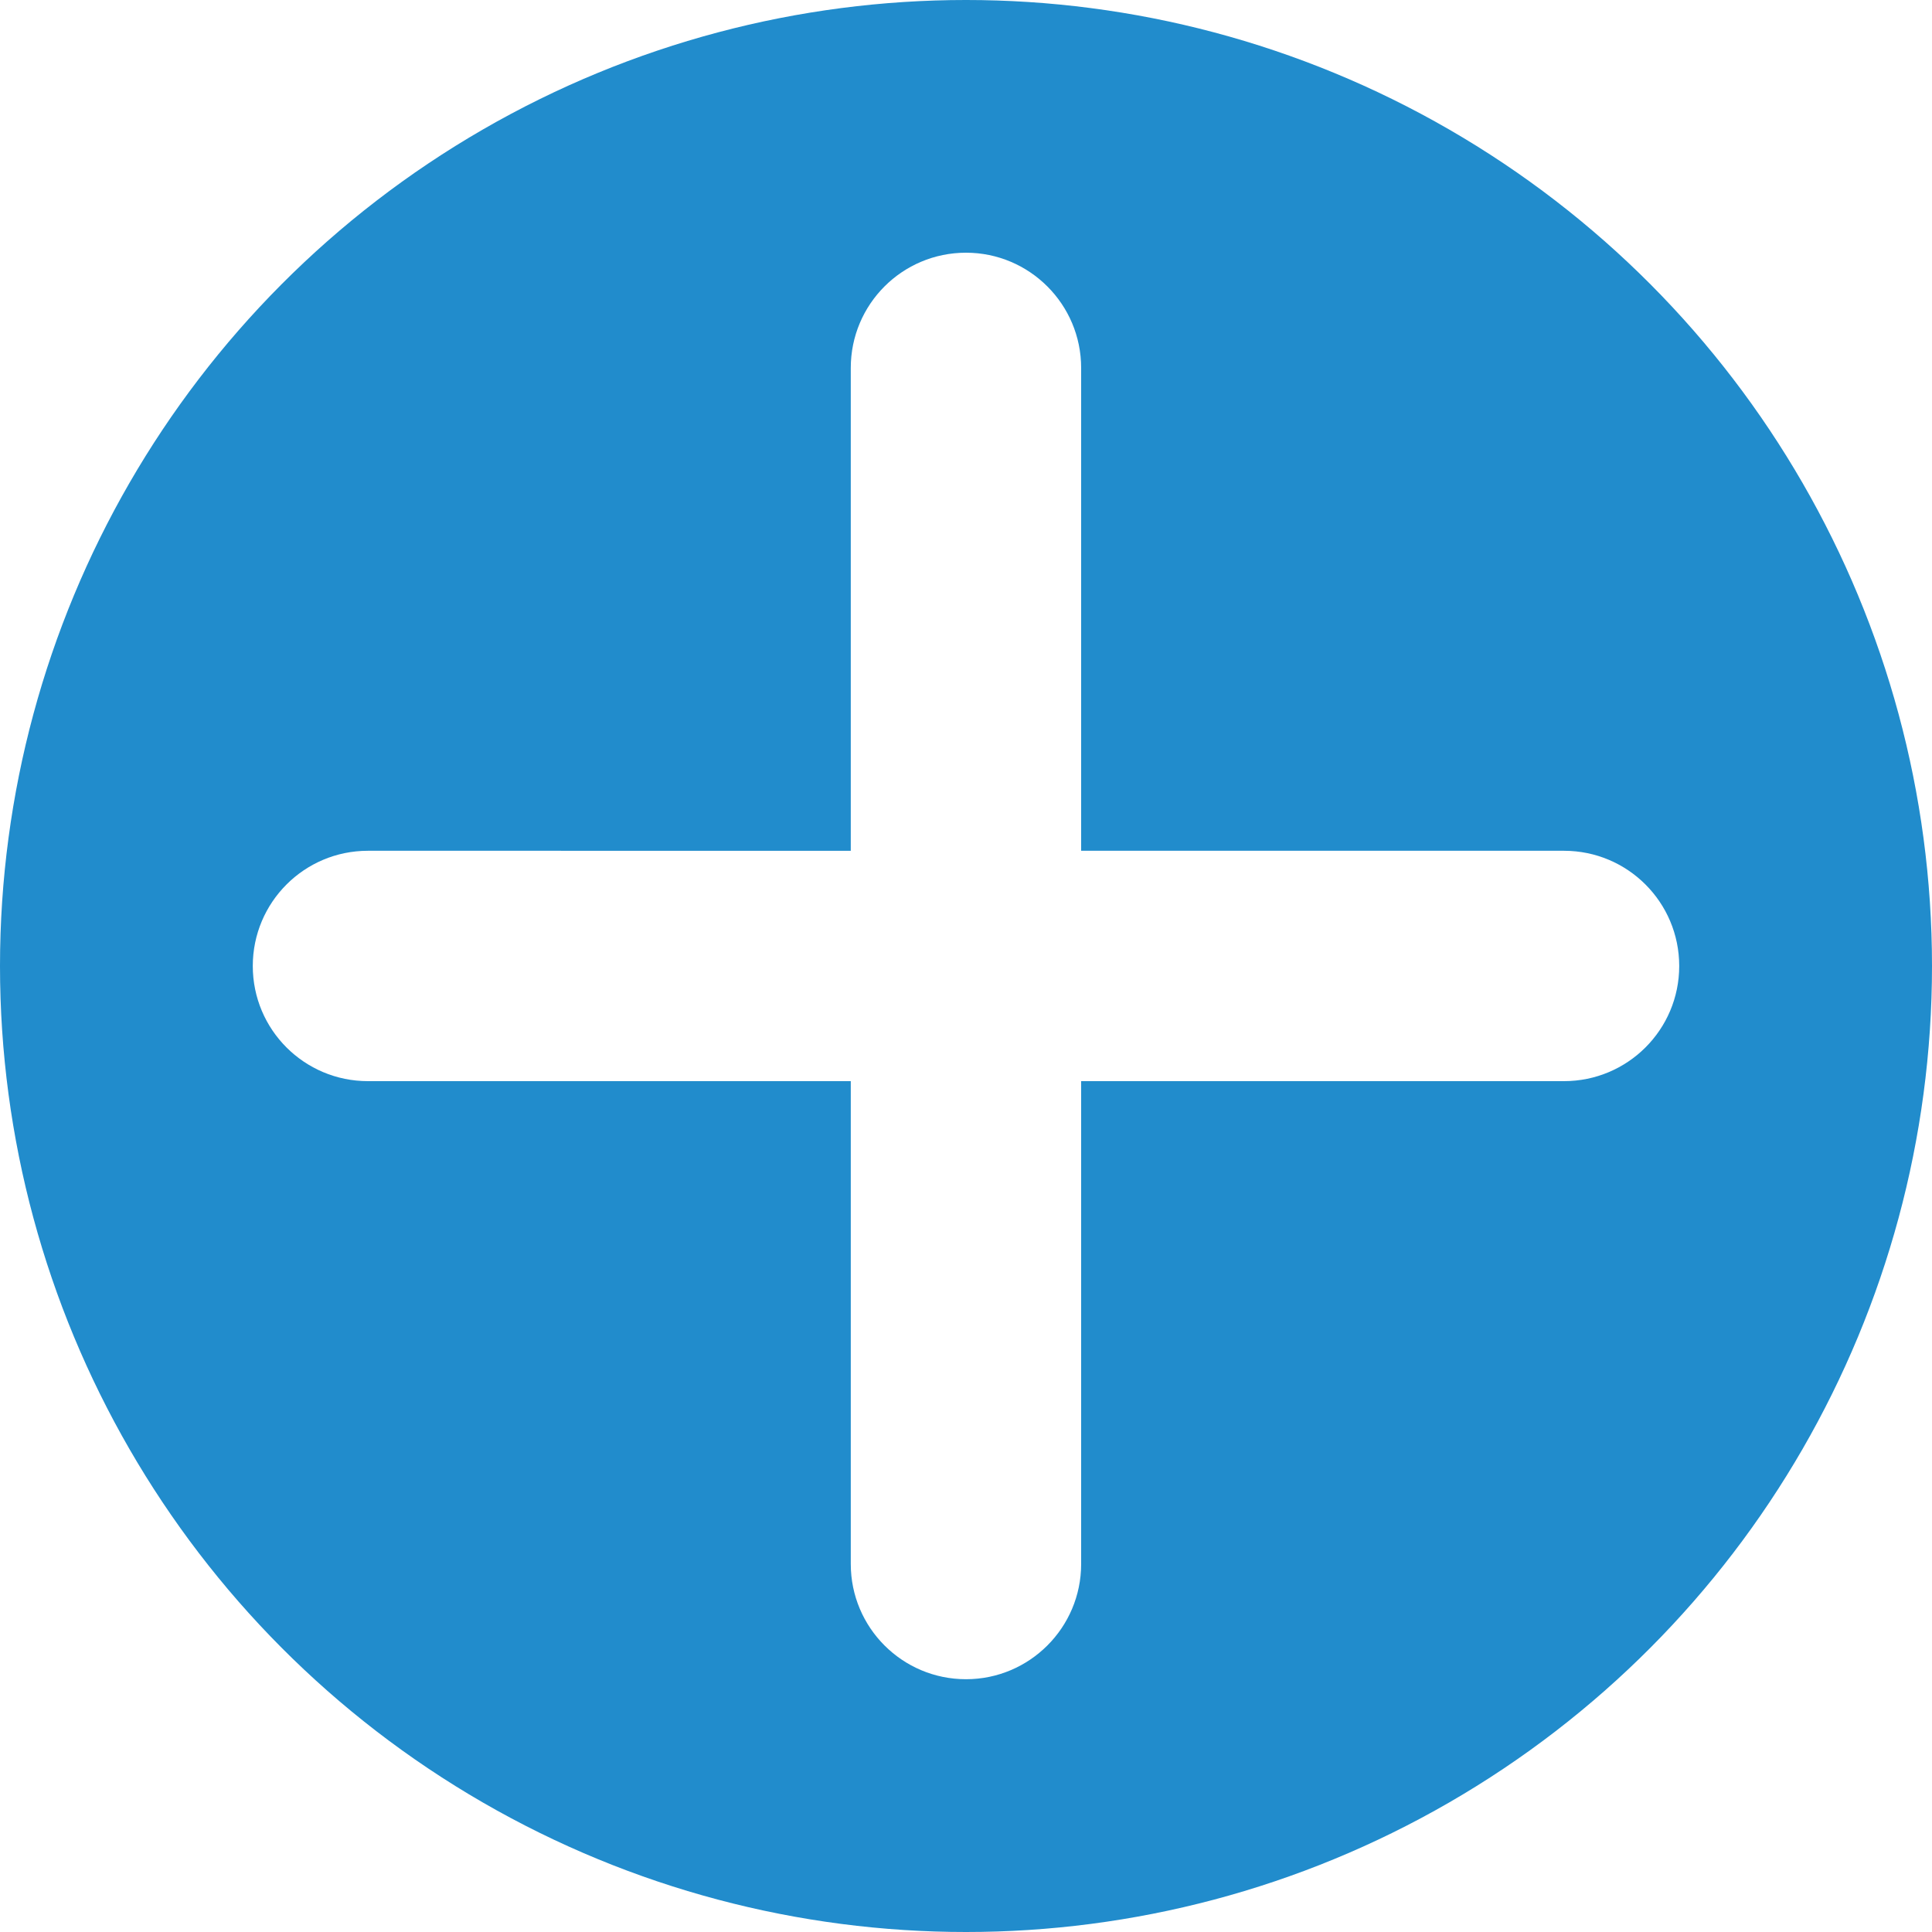
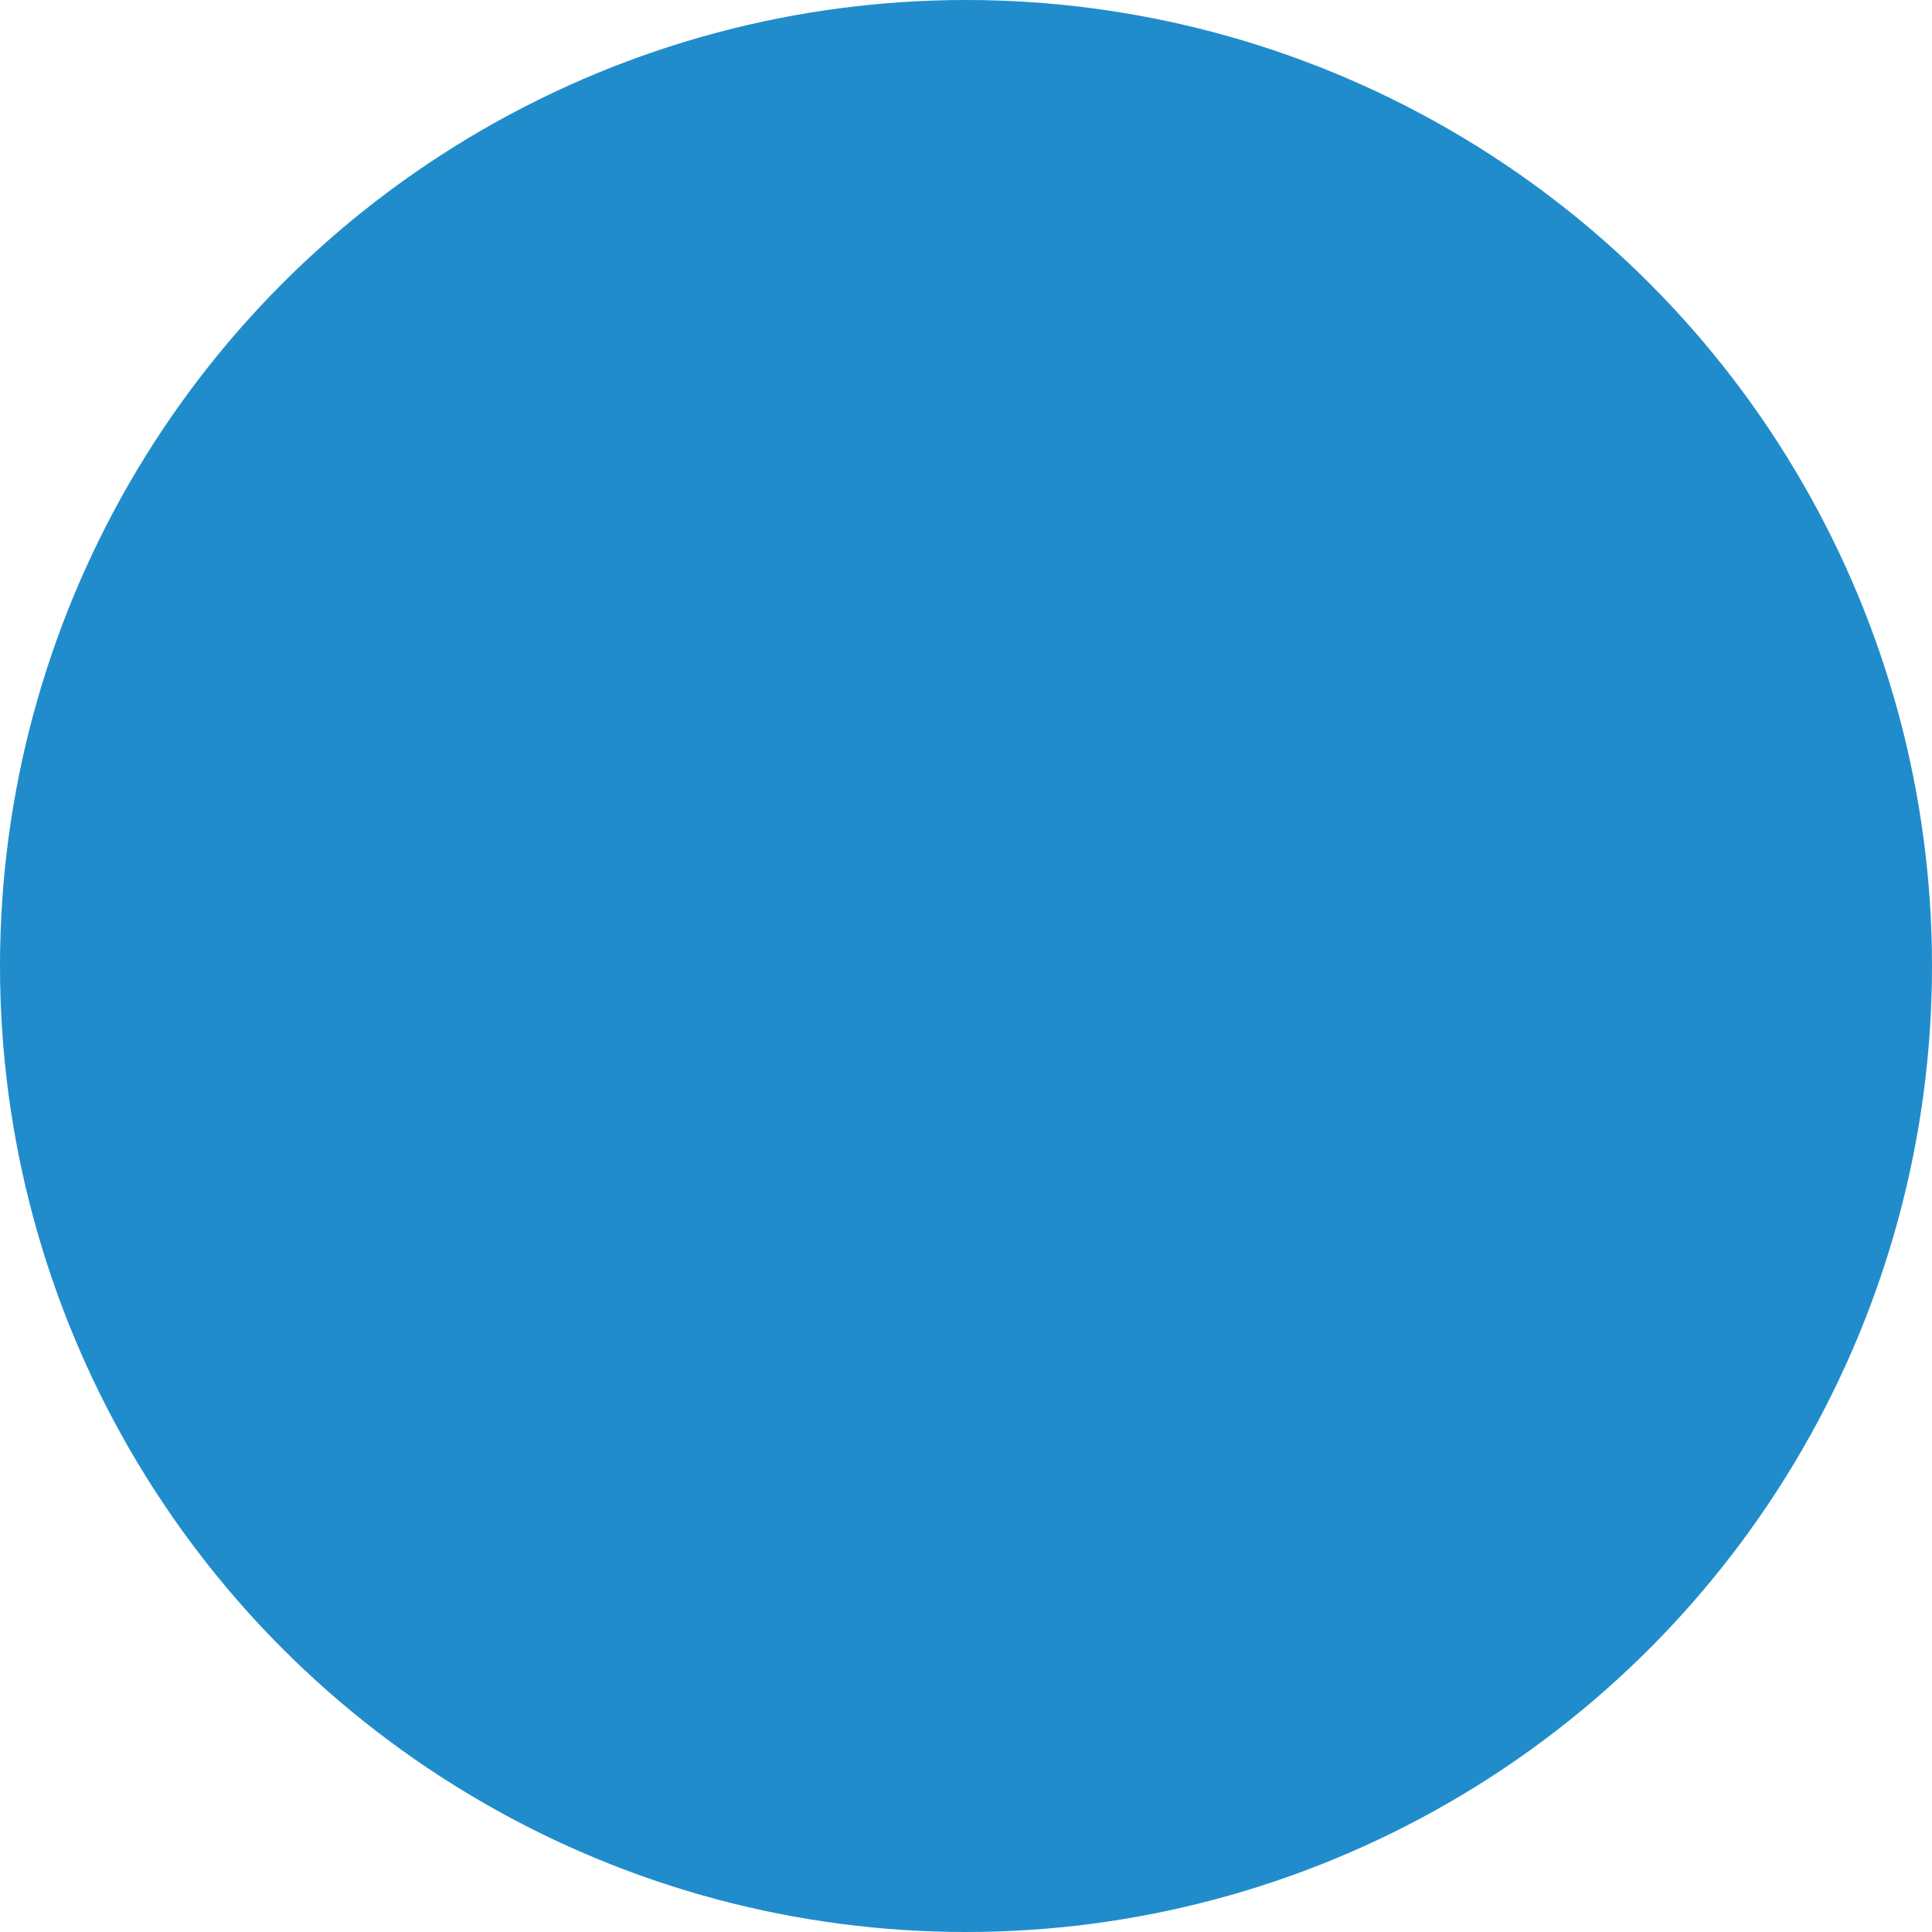
<svg xmlns="http://www.w3.org/2000/svg" xmlns:xlink="http://www.w3.org/1999/xlink" onclick="abreLinkSVG()" class="objeto" version="1.1" id="Layer_1" x="0px" y="0px" width="25px" height="25px" viewBox="0 0 25 25" enable-background="new 0 0 25 25" xml:space="preserve">
  <style>
		.objeto:hover{ cursor:pointer}
		.objeto:hover circle{ fill:#f8af05; }
	</style>
  <script type="text/ecmascript" xlink:href="/scripts/svg_parametros.js" />
  <circle fill="#218CCC" cx="12.5" cy="12.5" r="12.5" />
-   <path fill="#FFFFFF" d="M20.238,11.009H13.99V4.761c0-0.823-0.668-1.491-1.49-1.491c-0.824,0-1.491,0.667-1.491,1.491v6.248H4.761  c-0.823,0-1.49,0.667-1.49,1.491s0.667,1.49,1.49,1.49h6.248v6.248c0,0.823,0.667,1.491,1.491,1.491c0.822,0,1.49-0.668,1.49-1.491  V13.99h6.248c0.823,0,1.491-0.666,1.491-1.49S21.062,11.009,20.238,11.009z" />
</svg>